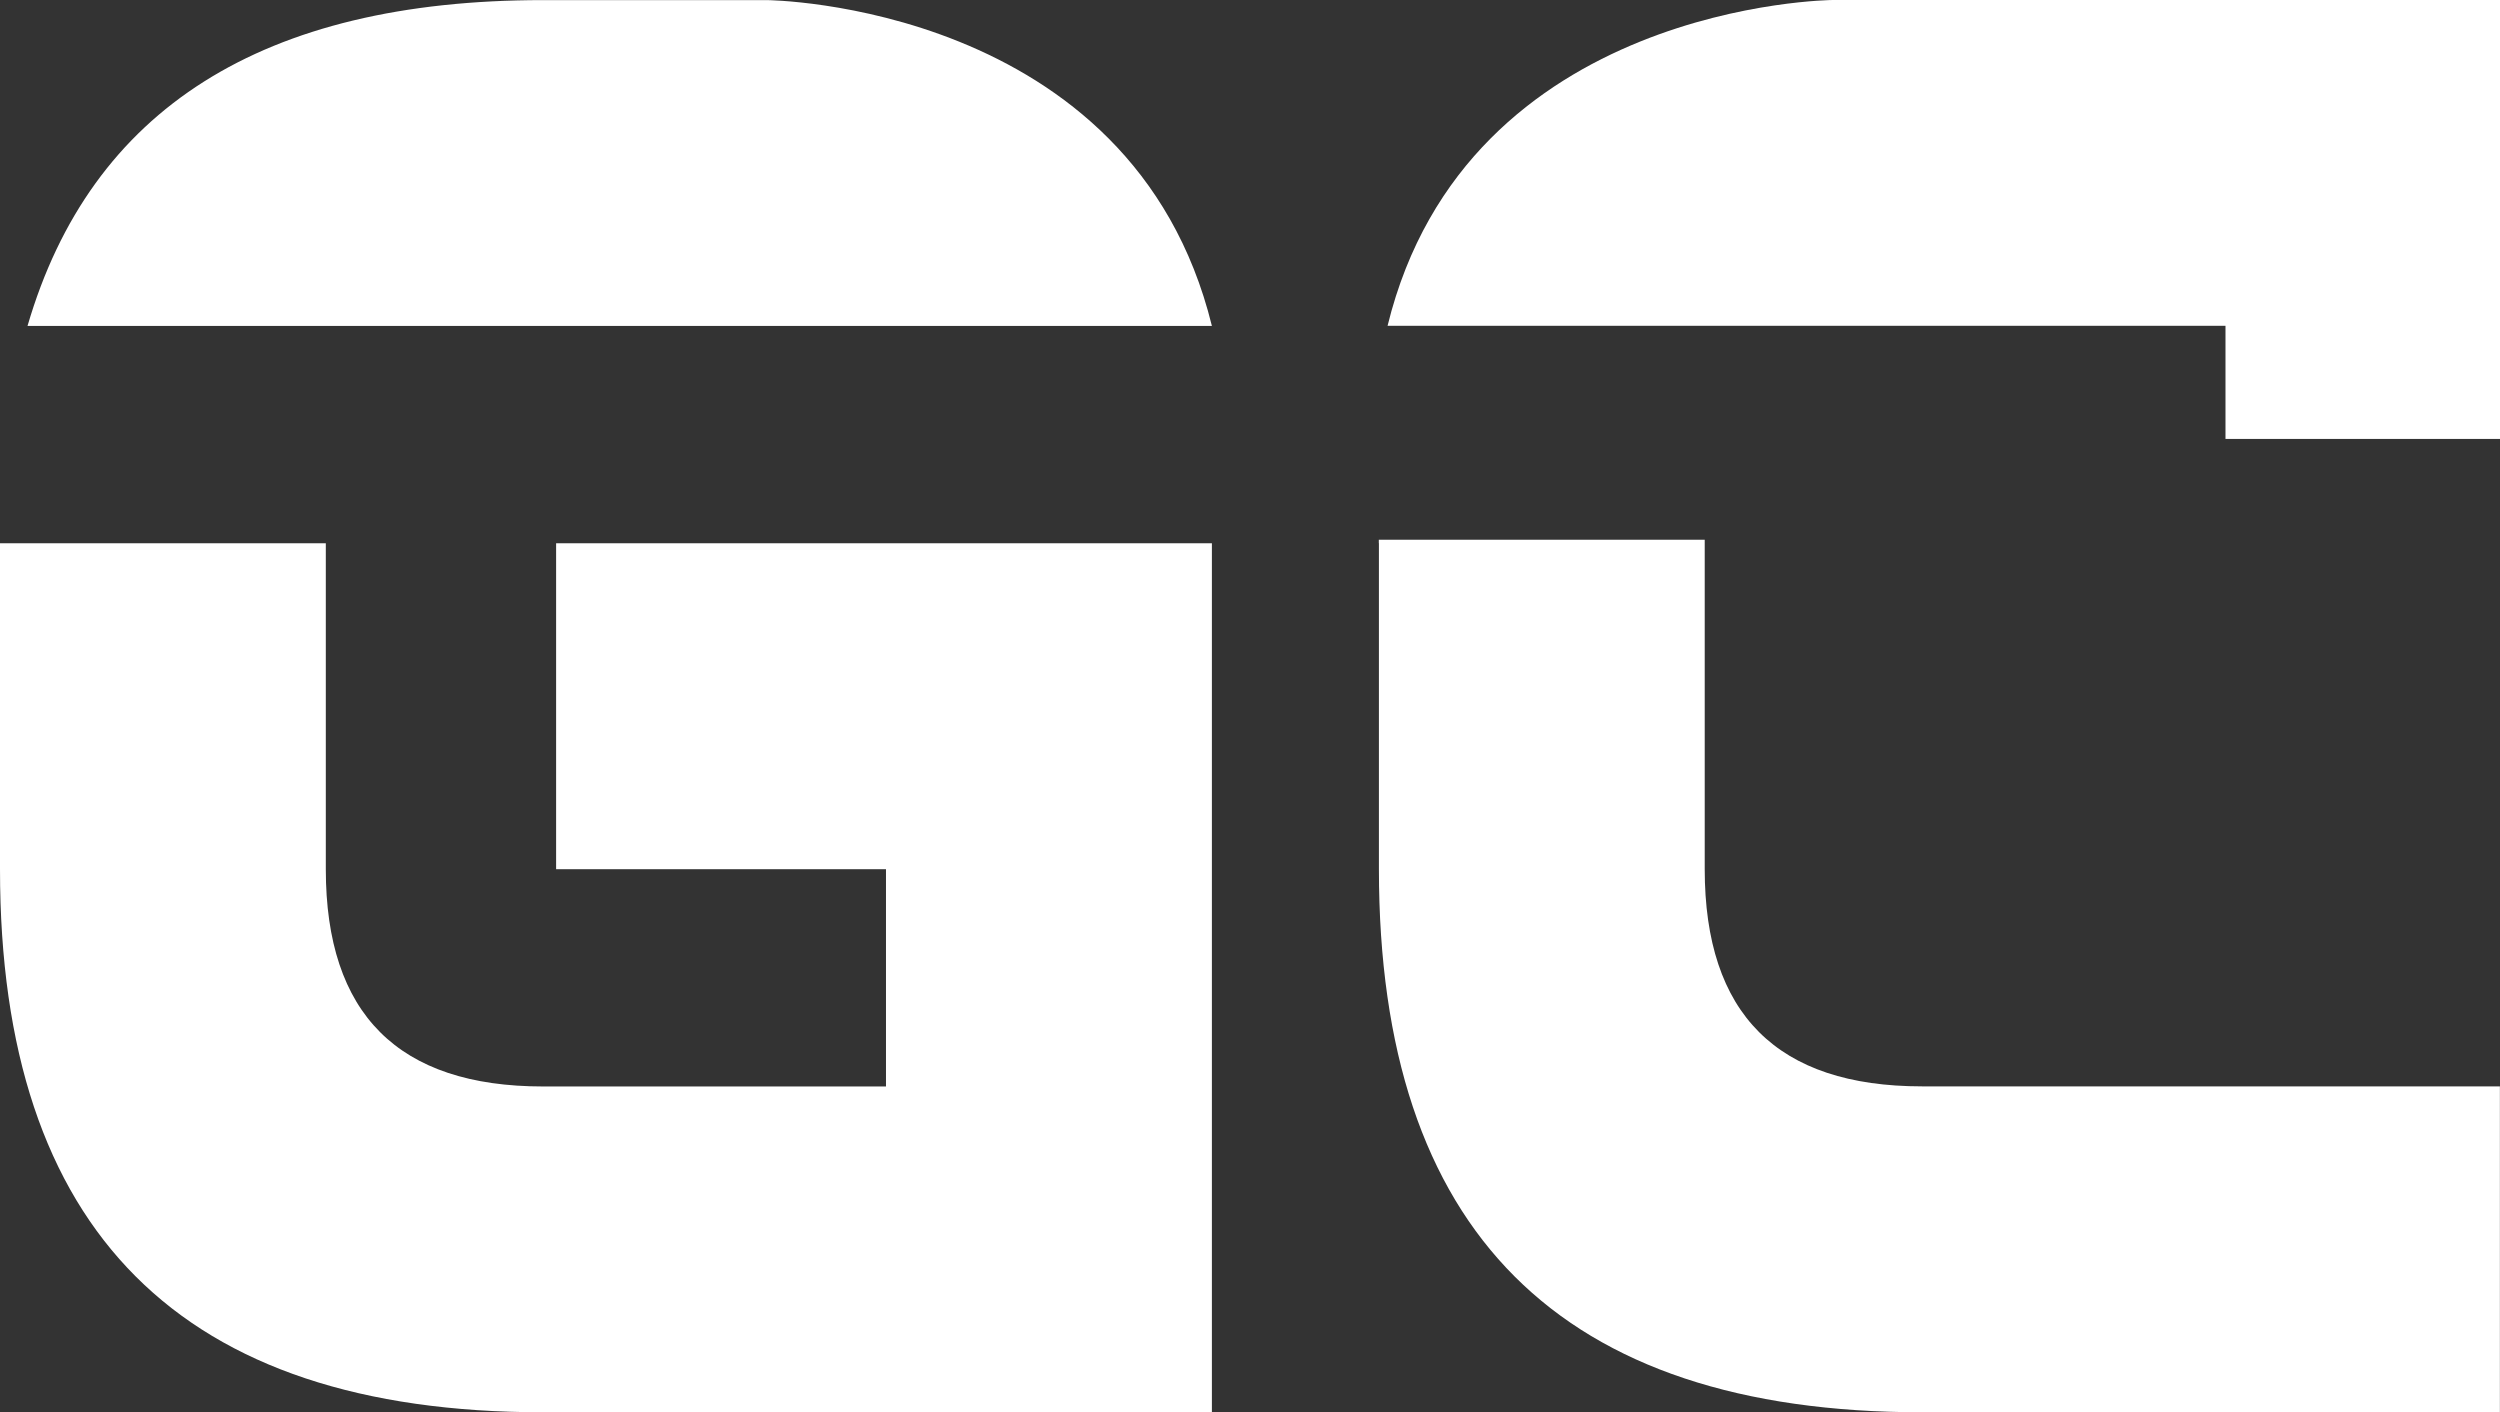
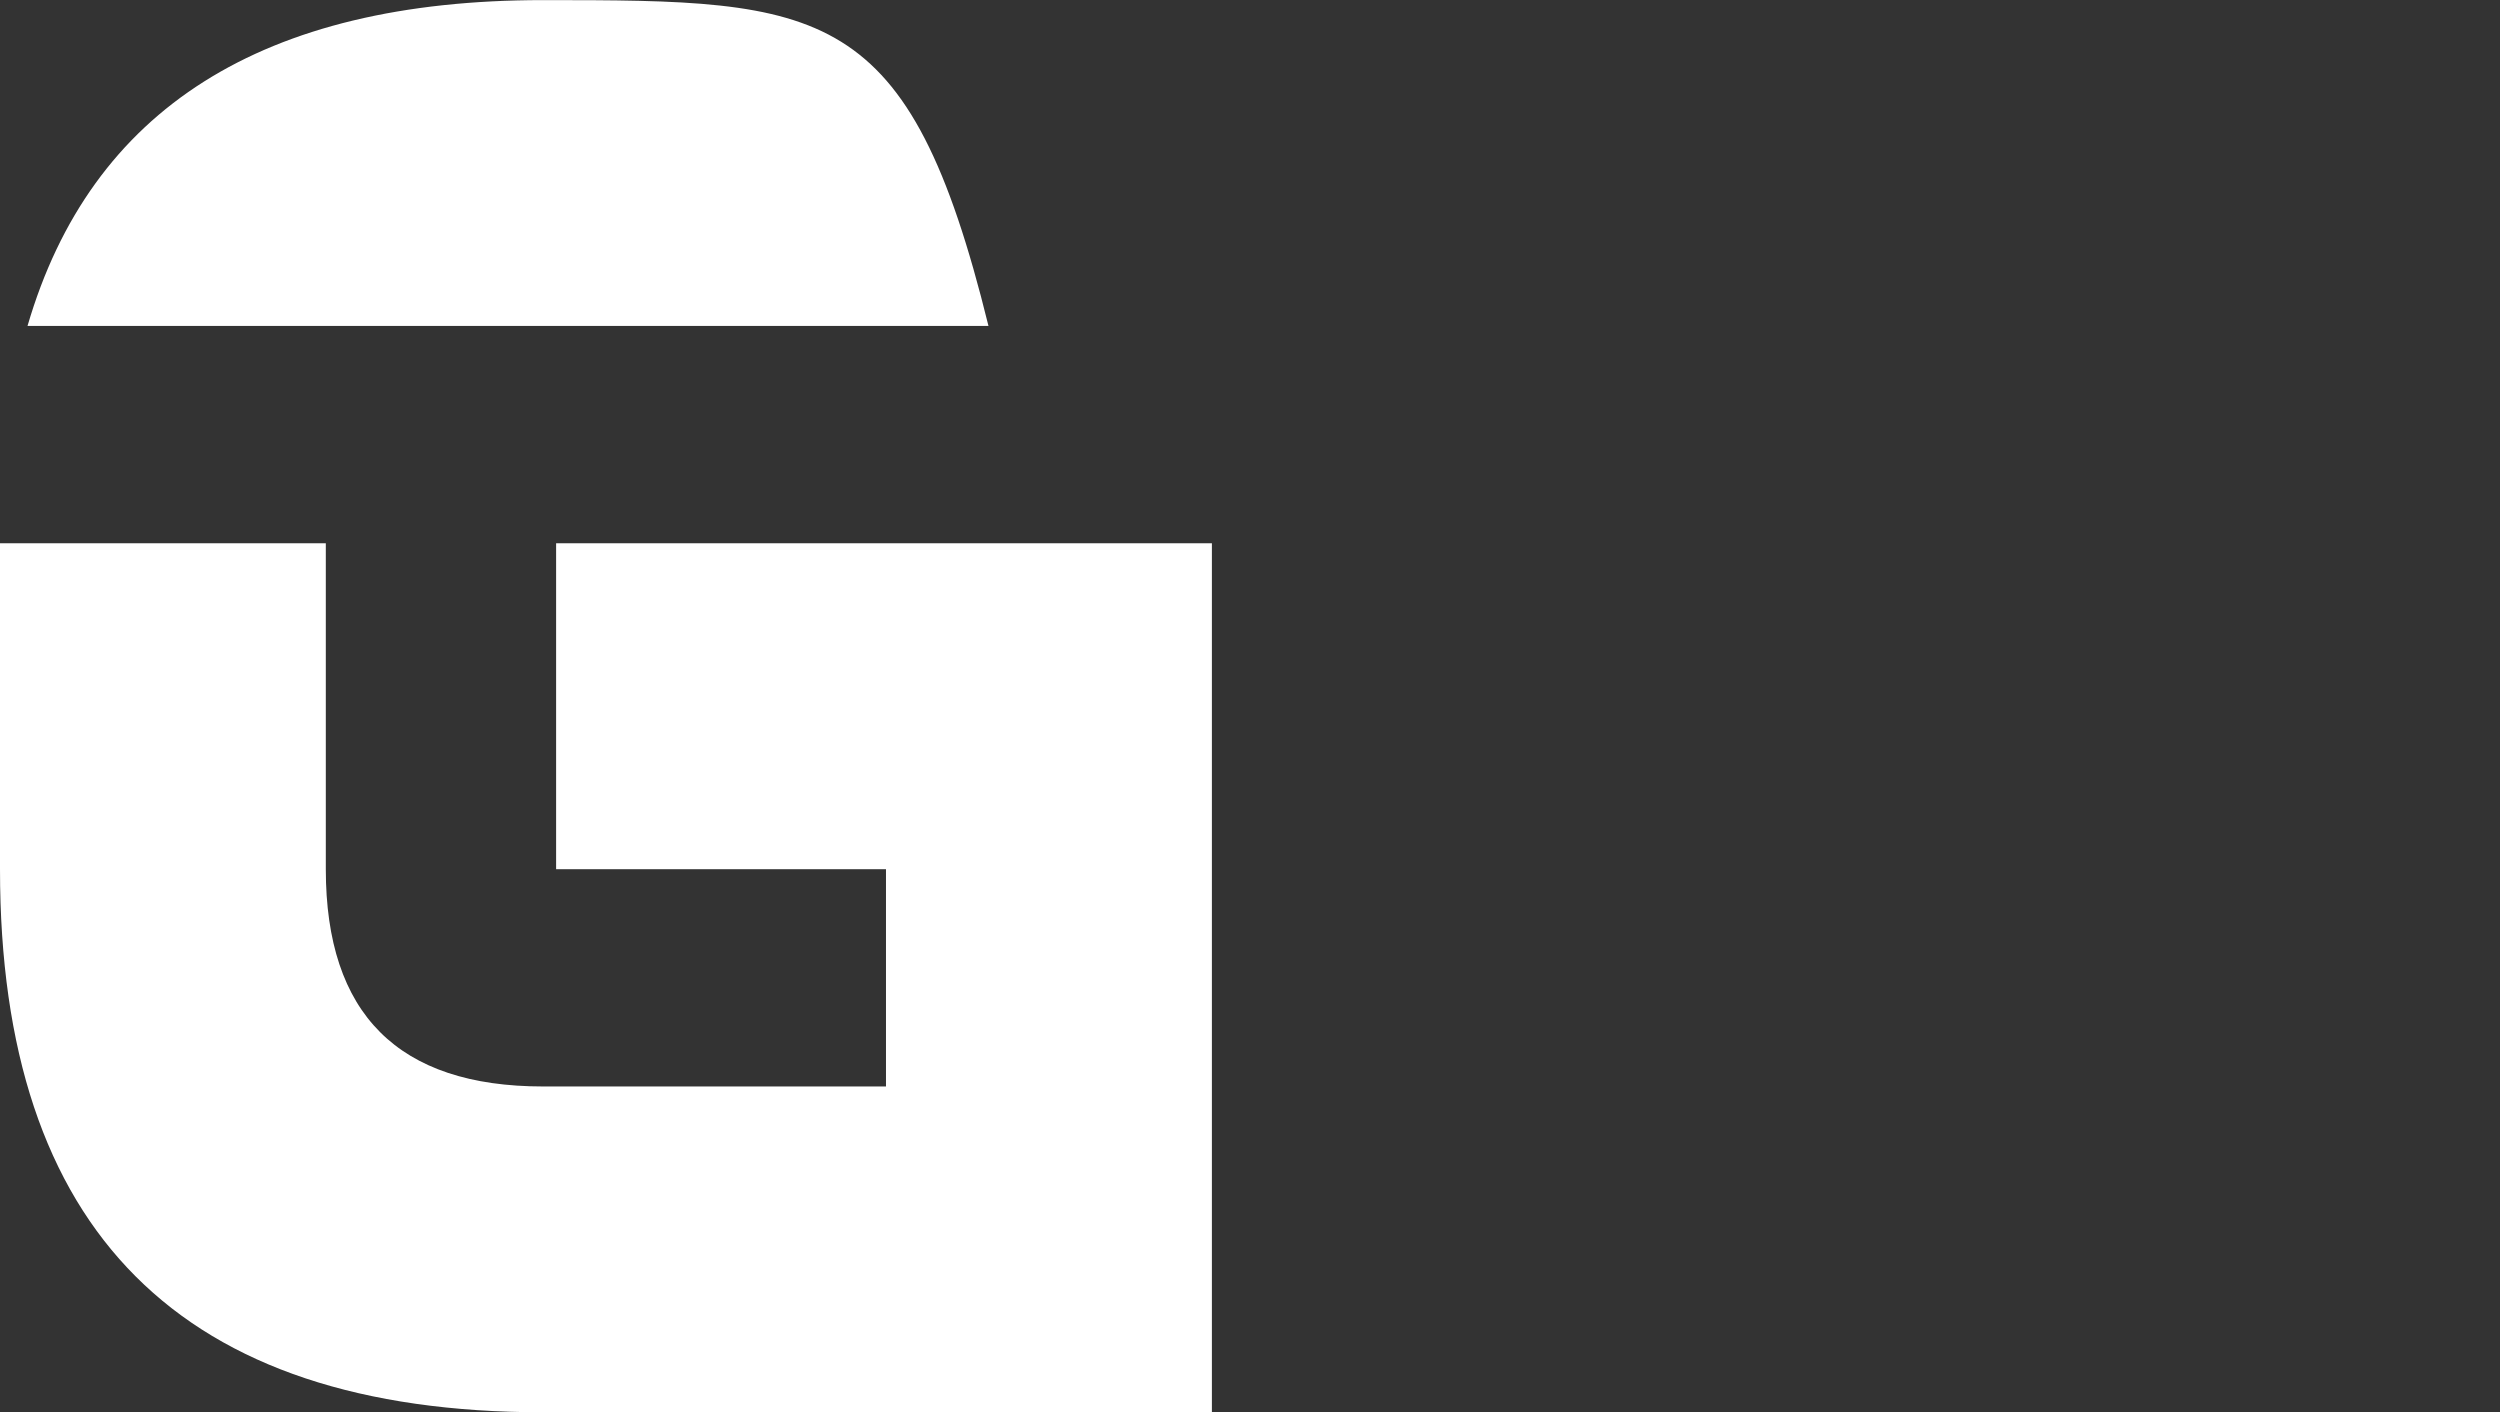
<svg xmlns="http://www.w3.org/2000/svg" viewBox="0 0 239.79 135.46">
  <rect x="0" y="0" width="239.79" height="135.46" fill="#333333" stroke="none" />
  <title id="title">GC Land Management Brandmark</title>
  <desc id="desc">A text logo reading GC.</desc>
  <defs>
    <style>
      .logo-gc-land-management-brand-mark-white-svg-01 {
        fill: #fff;
      }
    </style>
  </defs>
  <path class="logo-gc-land-management-brand-mark-white-svg-01" d="M0,83.37c0,34.73,17.36,52.09,52.09,52.09h64.15V52.11h-62.9v31.26h31.64v20.84h-32.89c-13.89,0-20.84-6.94-20.84-20.84v-31.26H0v31.26Z" />
-   <path class="logo-gc-land-management-brand-mark-white-svg-01" d="M132.26,52.11v31.26c0,34.73,17.36,52.09,52.09,52.09h55.43v-31.26h-55.43c-13.89,0-20.84-6.94-20.84-20.84v-31.59h-31.26v.33" />
-   <path class="logo-gc-land-management-brand-mark-white-svg-01" d="M239.79,0v42.1h-26.33v-10.85h-80.37C140.69.24,175.8,0,175.8,0c0,0,63.99,0,63.99,0Z" />
-   <path class="logo-gc-land-management-brand-mark-white-svg-01" d="M116.24,31.26H2.64C8.72,10.44,25.2.01,52.1.01h21.43s35.08.24,42.71,31.25" />
+   <path class="logo-gc-land-management-brand-mark-white-svg-01" d="M116.24,31.26H2.64C8.72,10.44,25.2.01,52.1.01s35.08.24,42.71,31.25" />
</svg>